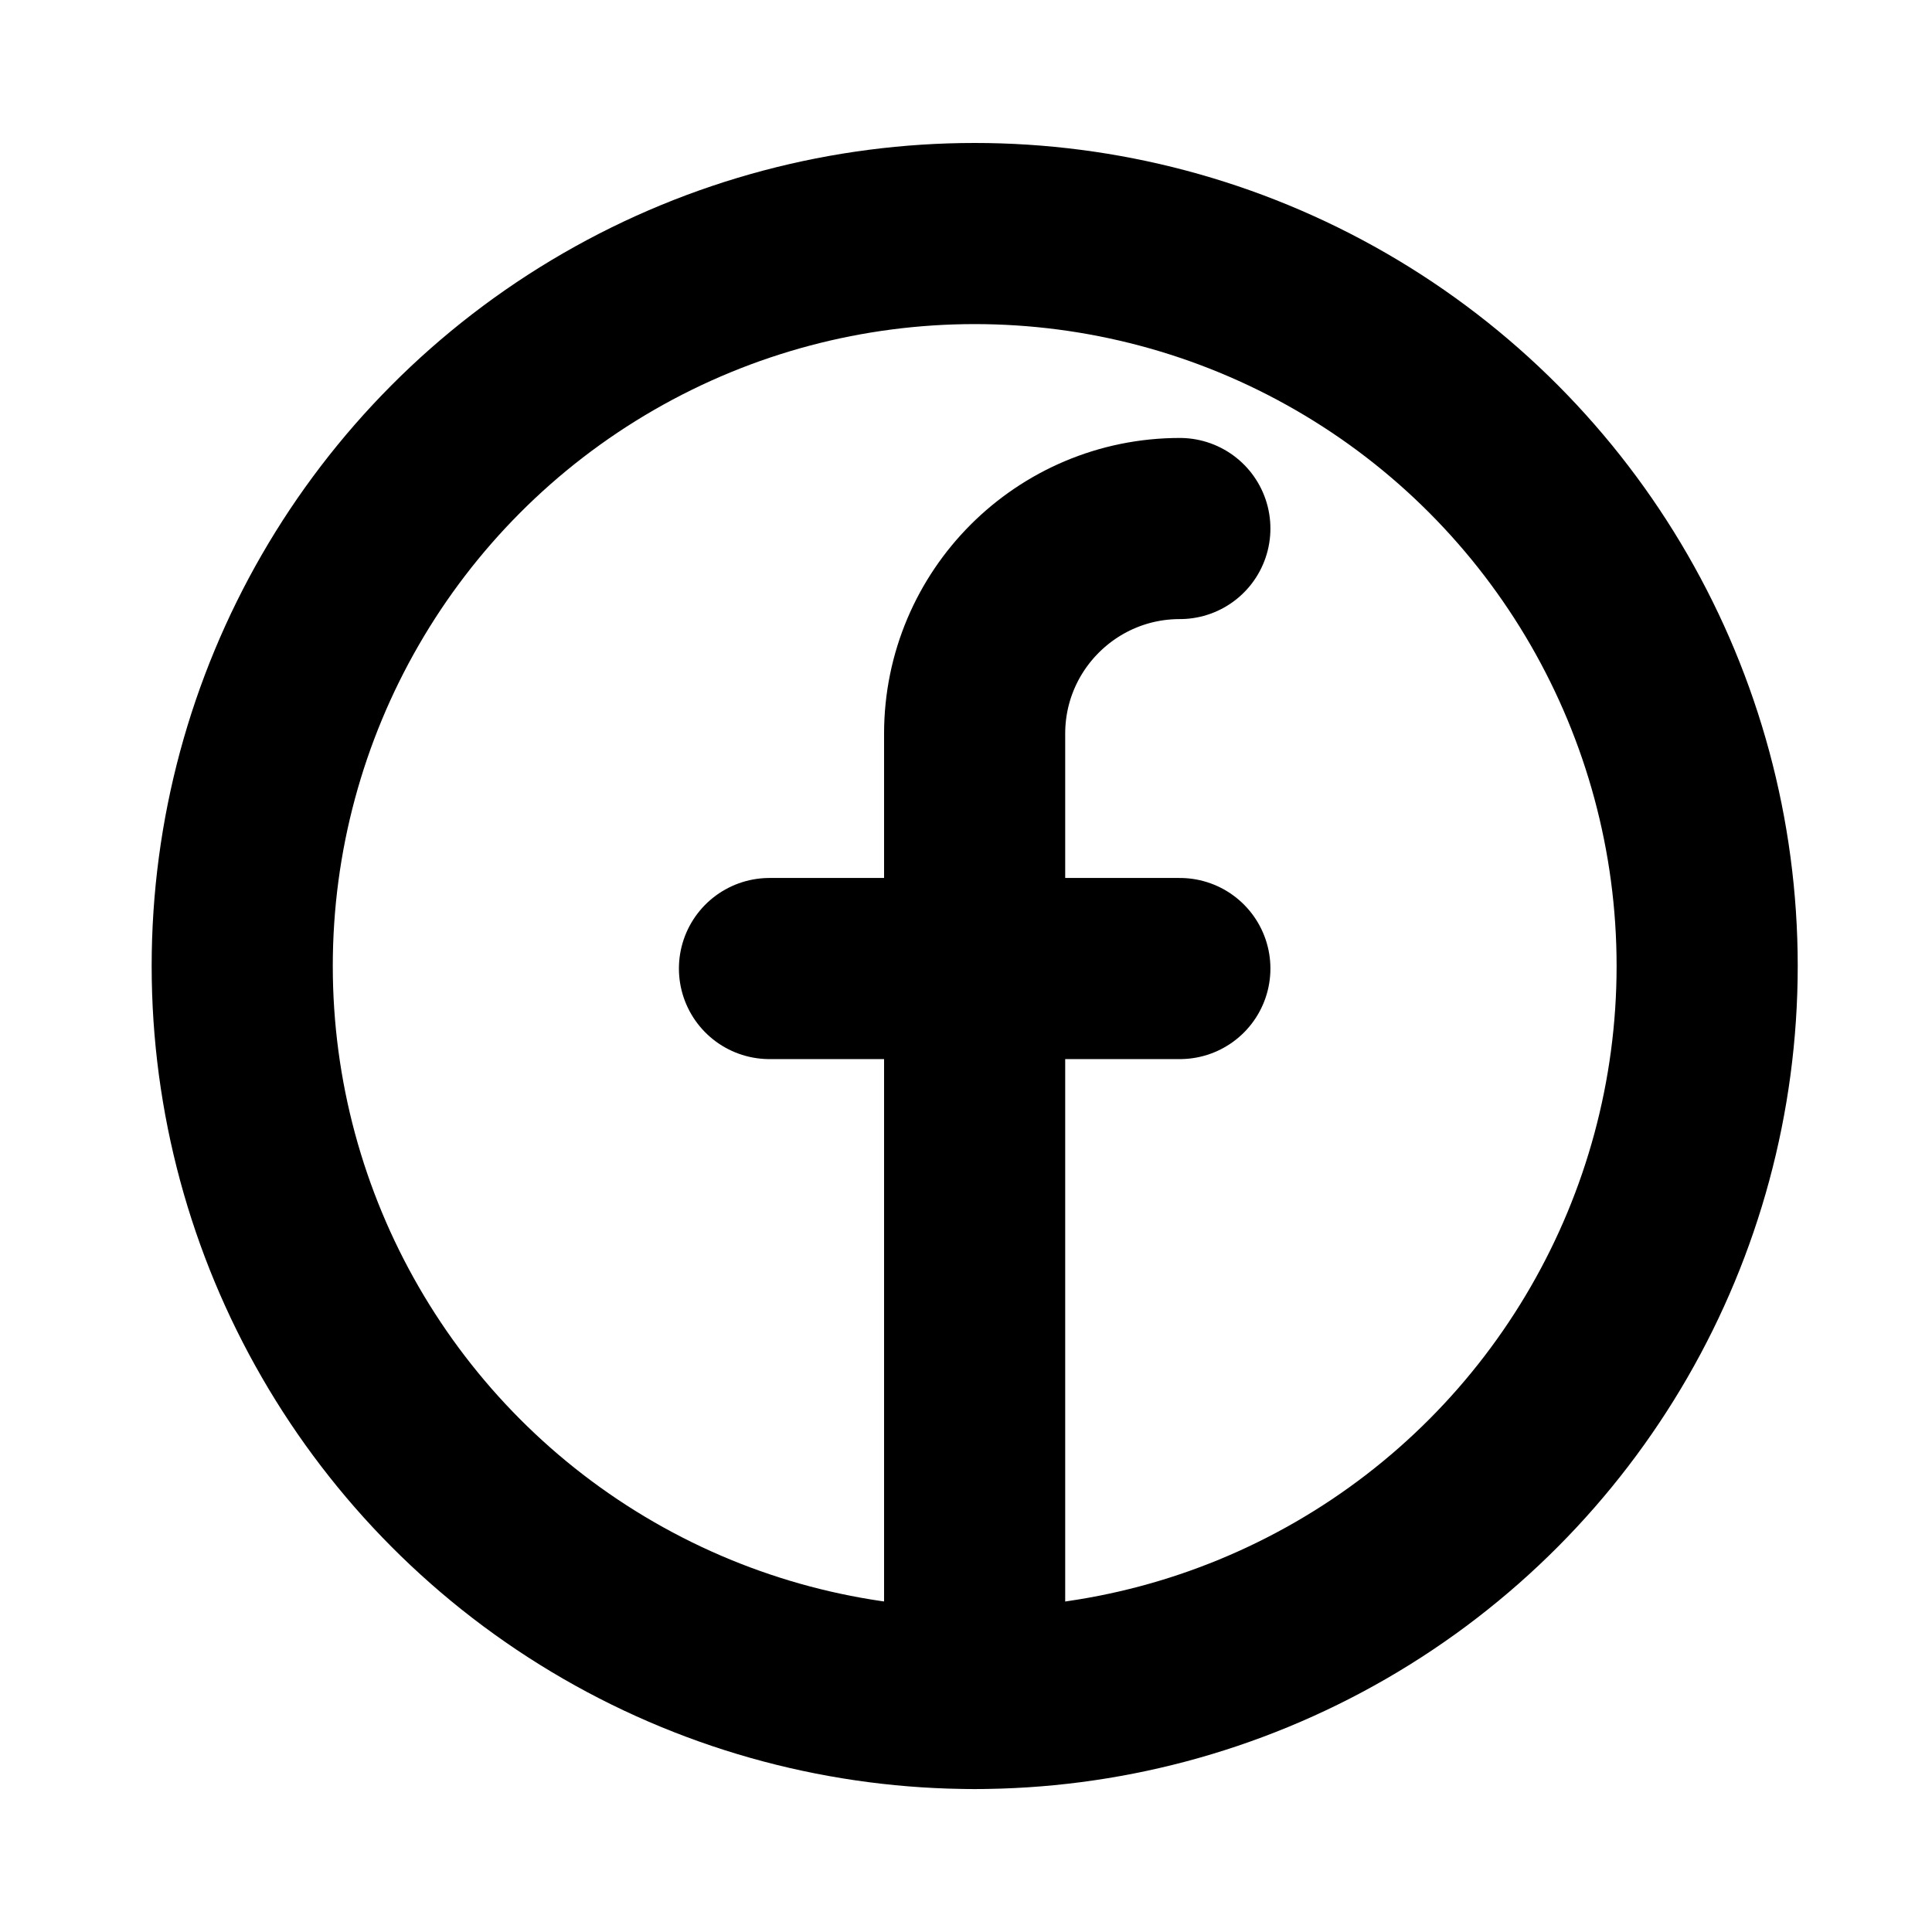
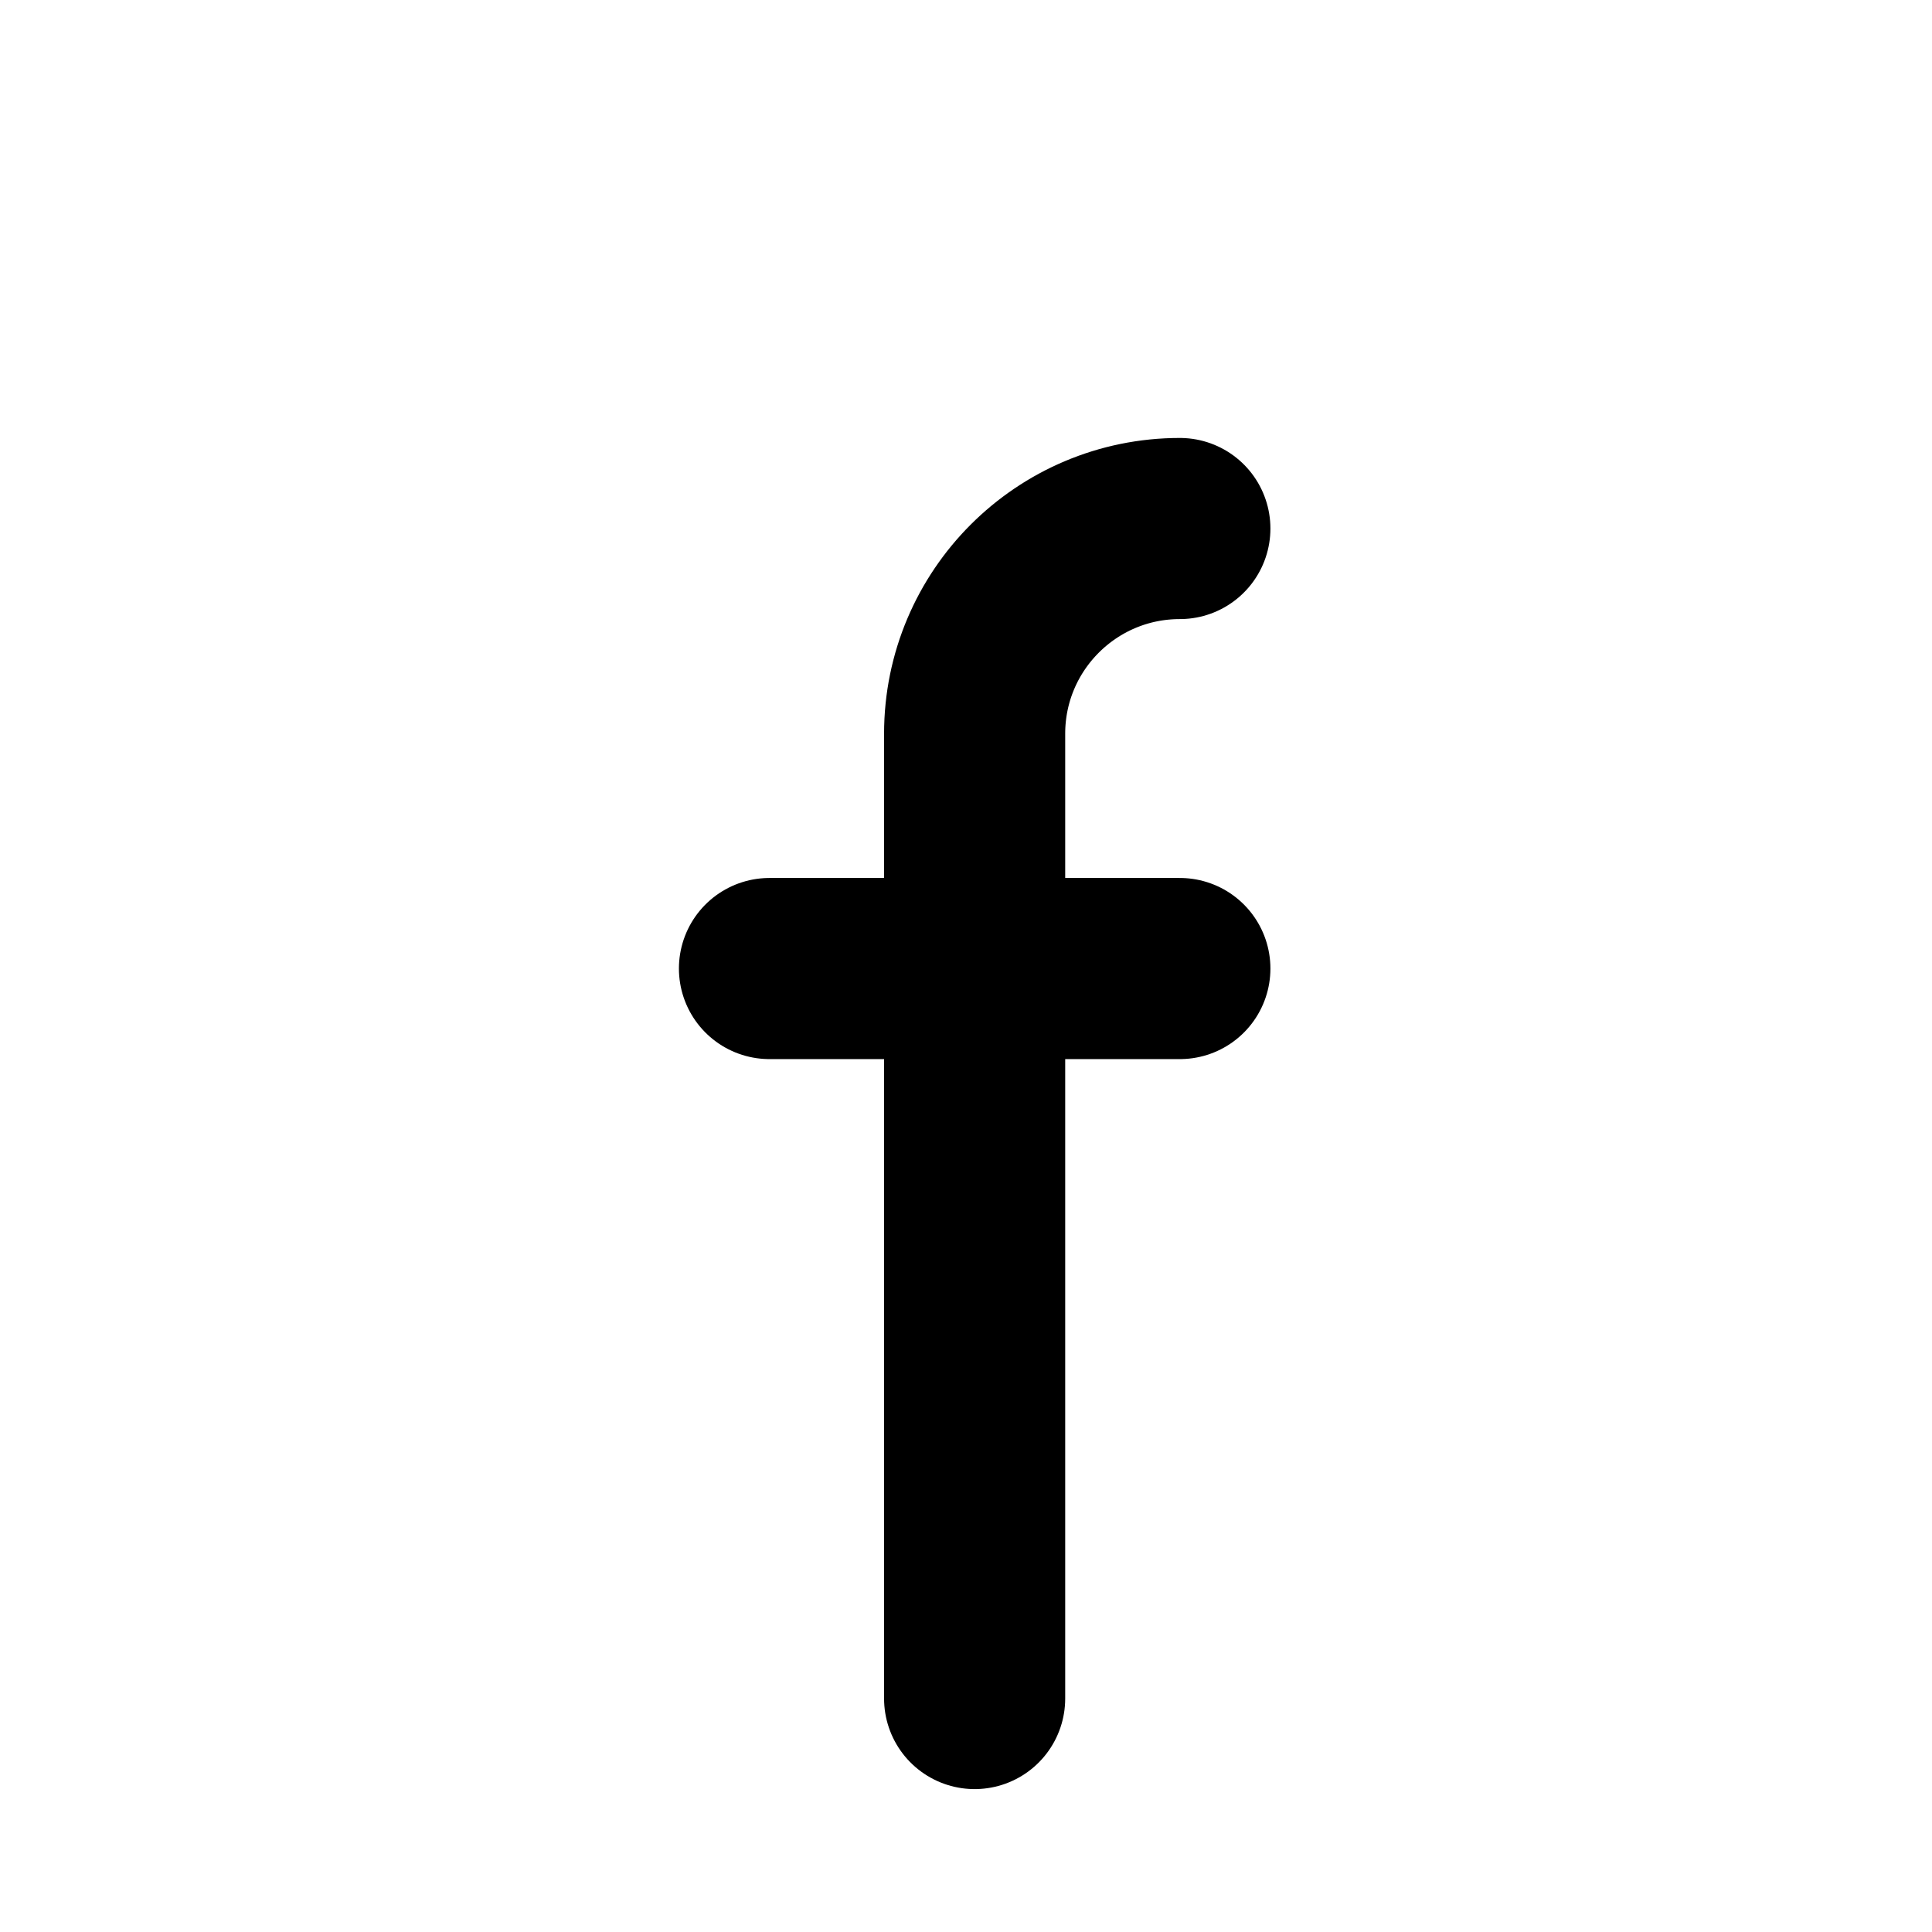
<svg xmlns="http://www.w3.org/2000/svg" viewBox="0 0 32 32">
  <defs>
    <style>.c{fill:none;stroke:#000;stroke-linecap:round;stroke-linejoin:round;stroke-width:3px;}</style>
  </defs>
  <g id="a" />
  <g id="b">
-     <circle class="c" cx="16.144" cy="16" r="12.132" />
    <path class="c" d="M19.542,8.754c-1.877,0-3.399,1.522-3.399,3.399v15.98" />
    <line class="c" x1="12.745" y1="16.042" x2="19.542" y2="16.042" />
  </g>
</svg>